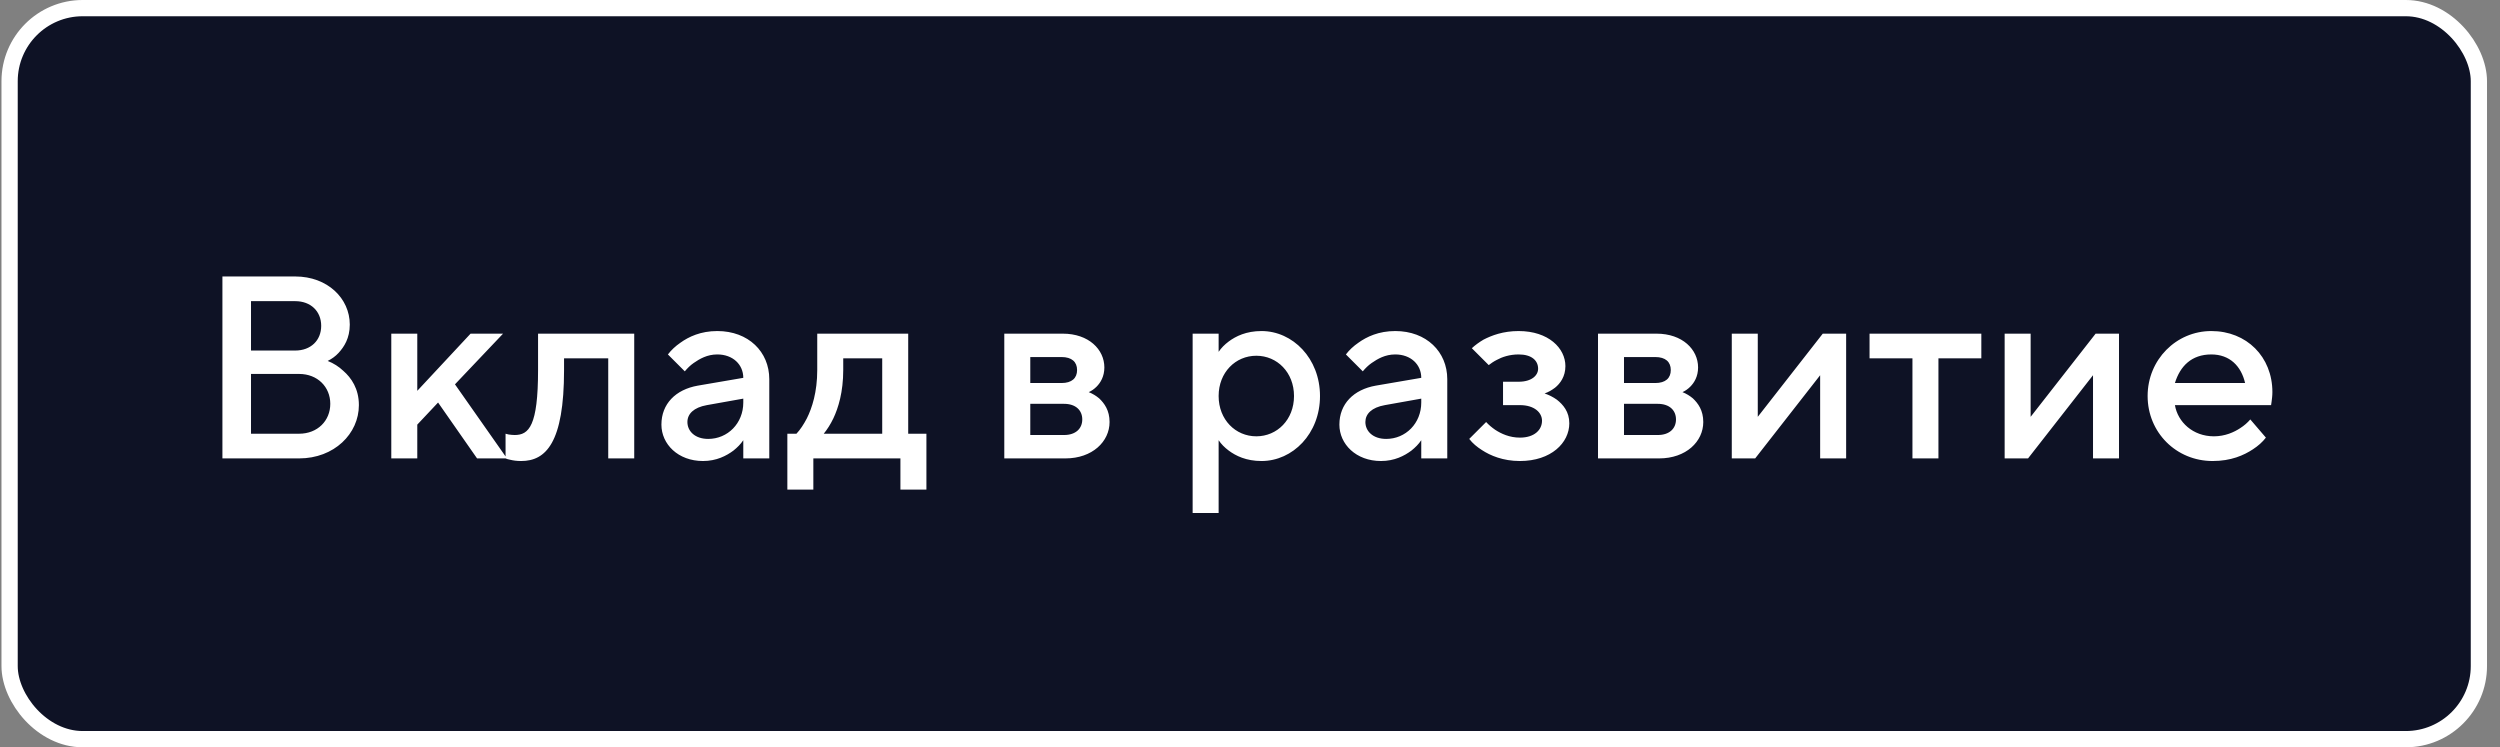
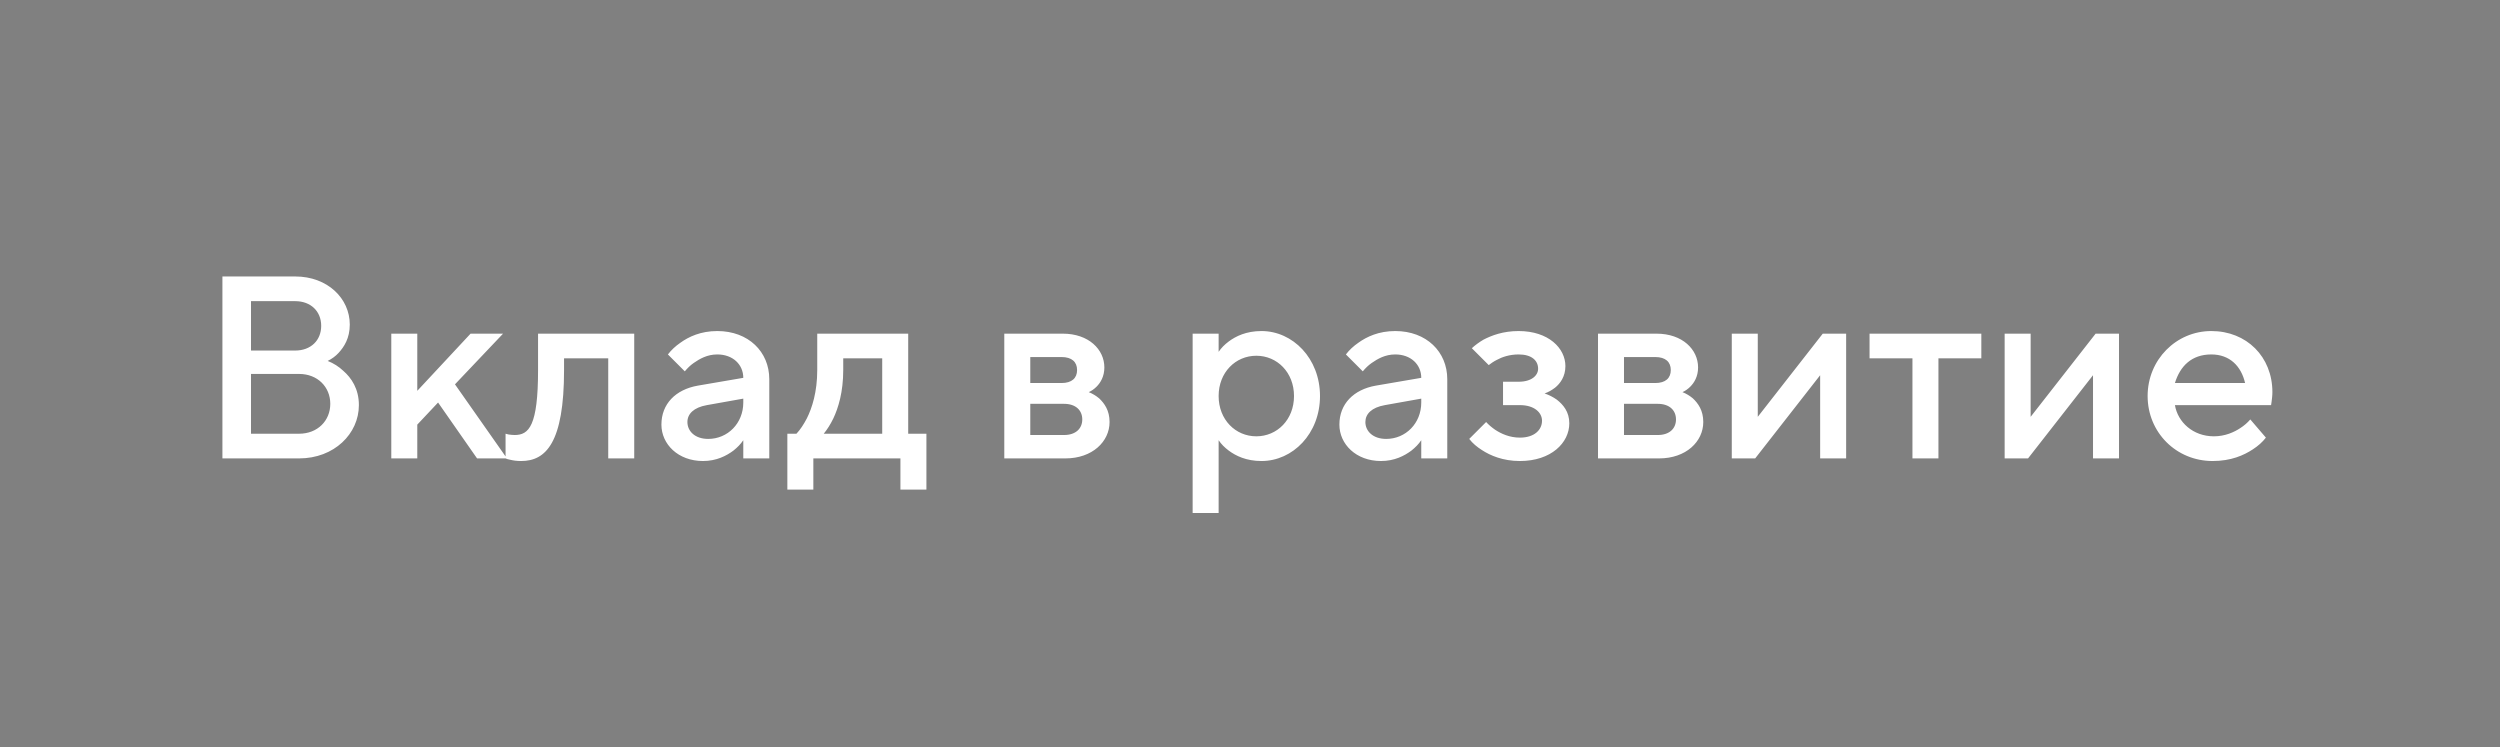
<svg xmlns="http://www.w3.org/2000/svg" width="184" height="55" viewBox="0 0 184 55" fill="none">
  <rect x="0" y="0" width="184" height="55" fill="#808080" stroke="none" />
-   <rect x="0.707" y="0.598" width="181.739" height="53.804" rx="5.38" fill="#0E1225" stroke="white" stroke-width="1.196" />
  <path d="M16.37 33.739V20.348H21.727C24.118 20.348 25.744 21.974 25.744 23.887C25.744 24.901 25.323 25.532 24.921 25.972C24.692 26.221 24.424 26.412 24.118 26.565C24.558 26.738 24.941 26.986 25.266 27.292C25.859 27.809 26.414 28.612 26.414 29.817C26.414 31.922 24.596 33.739 22.014 33.739H16.37ZM18.474 31.922H22.014C23.372 31.922 24.309 30.965 24.309 29.722C24.309 28.478 23.372 27.522 22.014 27.522H18.474V31.922ZM18.474 25.8H21.727C22.874 25.8 23.64 25.054 23.64 23.983C23.64 22.911 22.874 22.165 21.727 22.165H18.474V25.8ZM28.799 33.739V24.557H30.712V28.765L34.634 24.557H37.025L33.486 28.287L37.312 33.739H35.112L32.242 29.626L30.712 31.252V33.739H28.799ZM37.209 33.739V31.922L37.439 31.979C37.573 31.998 37.726 32.017 37.879 32.017C38.931 32.017 39.601 31.348 39.601 27.235V24.557H46.679V33.739H44.766V26.374H41.514V27.235C41.514 32.591 40.175 33.931 38.357 33.931C38.032 33.931 37.764 33.892 37.535 33.835C37.401 33.816 37.305 33.778 37.209 33.739ZM54.706 33.739V32.4C54.514 32.687 54.266 32.936 53.979 33.165C53.462 33.548 52.735 33.931 51.74 33.931C49.904 33.931 48.68 32.687 48.68 31.252C48.68 29.722 49.732 28.67 51.358 28.383L54.706 27.809C54.706 26.833 53.941 26.087 52.793 26.087C52.047 26.087 51.492 26.412 51.052 26.718C50.803 26.891 50.593 27.101 50.401 27.331L49.158 26.087C49.407 25.762 49.713 25.475 50.076 25.226C50.688 24.786 51.568 24.365 52.793 24.365C55.088 24.365 56.619 25.896 56.619 27.904V33.739H54.706ZM54.706 29.626V29.339L52.027 29.817C51.052 29.99 50.593 30.468 50.593 31.061C50.593 31.731 51.147 32.304 52.123 32.304C53.558 32.304 54.706 31.157 54.706 29.626ZM57.949 36.035V31.922H58.618C58.905 31.616 59.154 31.233 59.384 30.793C59.766 30.028 60.149 28.861 60.149 27.235V24.557H66.844V31.922H68.184V36.035H66.271V33.739H59.862V36.035H57.949ZM60.627 31.922H64.931V26.374H62.062V27.235C62.062 28.861 61.698 30.028 61.335 30.793C61.124 31.233 60.876 31.616 60.627 31.922ZM73.916 33.739V24.557H78.22C80.133 24.557 81.281 25.724 81.281 27.044C81.281 27.713 80.994 28.172 80.707 28.459C80.535 28.631 80.344 28.765 80.133 28.861C80.42 28.976 80.669 29.129 80.899 29.32C81.281 29.684 81.664 30.2 81.664 31.061C81.664 32.496 80.401 33.739 78.412 33.739H73.916ZM75.829 32.017H78.316C79.177 32.017 79.655 31.539 79.655 30.87C79.655 30.2 79.177 29.722 78.316 29.722H75.829V32.017ZM75.829 28.191H78.125C78.89 28.191 79.273 27.828 79.273 27.235C79.273 26.642 78.89 26.278 78.125 26.278H75.829V28.191ZM87.778 37.757V24.557H89.691V25.896C89.882 25.609 90.131 25.36 90.437 25.131C90.954 24.748 91.719 24.365 92.848 24.365C95.143 24.365 97.152 26.374 97.152 29.148C97.152 31.922 95.143 33.931 92.848 33.931C91.719 33.931 90.954 33.548 90.437 33.165C90.131 32.936 89.882 32.687 89.691 32.4V37.757H87.778ZM92.465 32.113C93.996 32.113 95.239 30.889 95.239 29.148C95.239 27.407 93.996 26.183 92.465 26.183C90.935 26.183 89.691 27.407 89.691 29.148C89.691 30.889 90.935 32.113 92.465 32.113ZM104.605 33.739V32.4C104.414 32.687 104.165 32.936 103.879 33.165C103.362 33.548 102.635 33.931 101.64 33.931C99.804 33.931 98.579 32.687 98.579 31.252C98.579 29.722 99.632 28.67 101.258 28.383L104.605 27.809C104.605 26.833 103.84 26.087 102.692 26.087C101.946 26.087 101.392 26.412 100.952 26.718C100.703 26.891 100.492 27.101 100.301 27.331L99.058 26.087C99.306 25.762 99.612 25.475 99.976 25.226C100.588 24.786 101.468 24.365 102.692 24.365C104.988 24.365 106.519 25.896 106.519 27.904V33.739H104.605ZM104.605 29.626V29.339L101.927 29.817C100.952 29.99 100.492 30.468 100.492 31.061C100.492 31.731 101.047 32.304 102.023 32.304C103.458 32.304 104.605 31.157 104.605 29.626ZM108.136 32.304L109.379 31.061C109.57 31.271 109.8 31.463 110.049 31.635C110.489 31.922 111.101 32.209 111.866 32.209C112.937 32.209 113.492 31.635 113.492 30.965C113.492 30.372 112.937 29.817 111.866 29.817H110.623V28.096H111.77C112.746 28.096 113.205 27.617 113.205 27.139C113.205 26.546 112.746 26.087 111.77 26.087C111.101 26.087 110.546 26.278 110.163 26.489C109.934 26.604 109.743 26.738 109.57 26.871L108.327 25.628C108.576 25.398 108.863 25.188 109.188 24.997C109.781 24.691 110.623 24.365 111.77 24.365C113.97 24.365 115.214 25.628 115.214 26.948C115.214 27.713 114.831 28.23 114.449 28.536C114.219 28.708 113.97 28.861 113.683 28.957C114.009 29.071 114.315 29.224 114.583 29.416C115.042 29.779 115.501 30.296 115.501 31.157C115.501 32.591 114.162 33.931 111.866 33.931C110.623 33.931 109.685 33.529 109.073 33.127C108.71 32.898 108.384 32.63 108.136 32.304ZM117.613 33.739V24.557H121.918C123.831 24.557 124.979 25.724 124.979 27.044C124.979 27.713 124.692 28.172 124.405 28.459C124.233 28.631 124.041 28.765 123.831 28.861C124.118 28.976 124.366 29.129 124.596 29.32C124.979 29.684 125.361 30.2 125.361 31.061C125.361 32.496 124.099 33.739 122.109 33.739H117.613ZM119.526 32.017H122.013C122.874 32.017 123.353 31.539 123.353 30.87C123.353 30.2 122.874 29.722 122.013 29.722H119.526V32.017ZM119.526 28.191H121.822C122.587 28.191 122.97 27.828 122.97 27.235C122.97 26.642 122.587 26.278 121.822 26.278H119.526V28.191ZM127.459 33.739V24.557H129.372V30.678L134.155 24.557H135.876V33.739H133.963V27.617L129.181 33.739H127.459ZM140.756 33.739V26.374H137.599V24.557H145.826V26.374H142.669V33.739H140.756ZM147.542 33.739V24.557H149.455V30.678L154.238 24.557H155.959V33.739H154.046V27.617L149.264 33.739H147.542ZM165.622 30.87L166.77 32.209C166.521 32.534 166.196 32.821 165.813 33.07C165.144 33.51 164.206 33.931 162.848 33.931C160.17 33.931 158.065 31.826 158.065 29.148C158.065 26.47 160.17 24.365 162.752 24.365C165.354 24.365 167.248 26.259 167.248 28.861C167.248 29.148 167.21 29.378 167.191 29.55L167.152 29.817H160.074C160.284 31.061 161.394 32.113 162.944 32.113C163.766 32.113 164.436 31.807 164.895 31.501C165.163 31.329 165.411 31.118 165.622 30.87ZM160.074 28.191H165.239C164.952 26.948 164.111 26.087 162.752 26.087C161.298 26.087 160.457 26.948 160.074 28.191Z" fill="white" />
</svg>